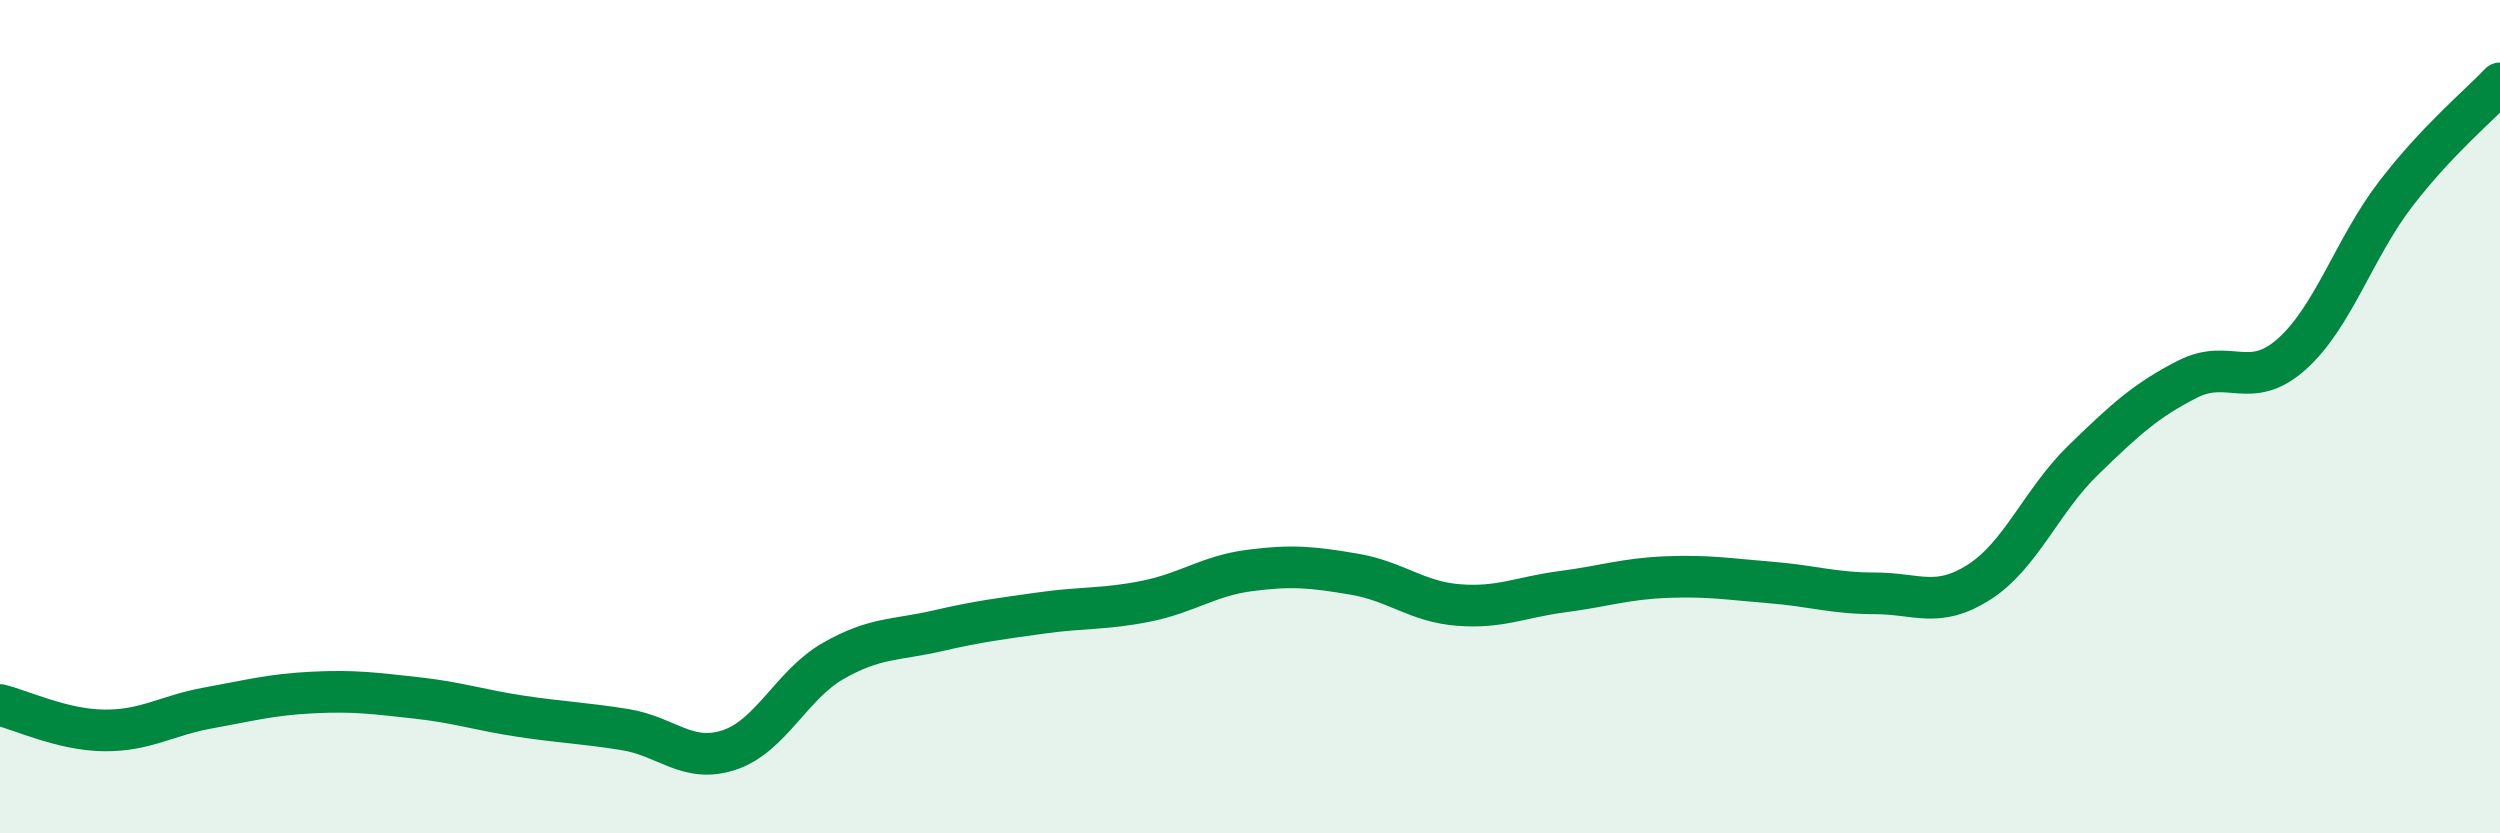
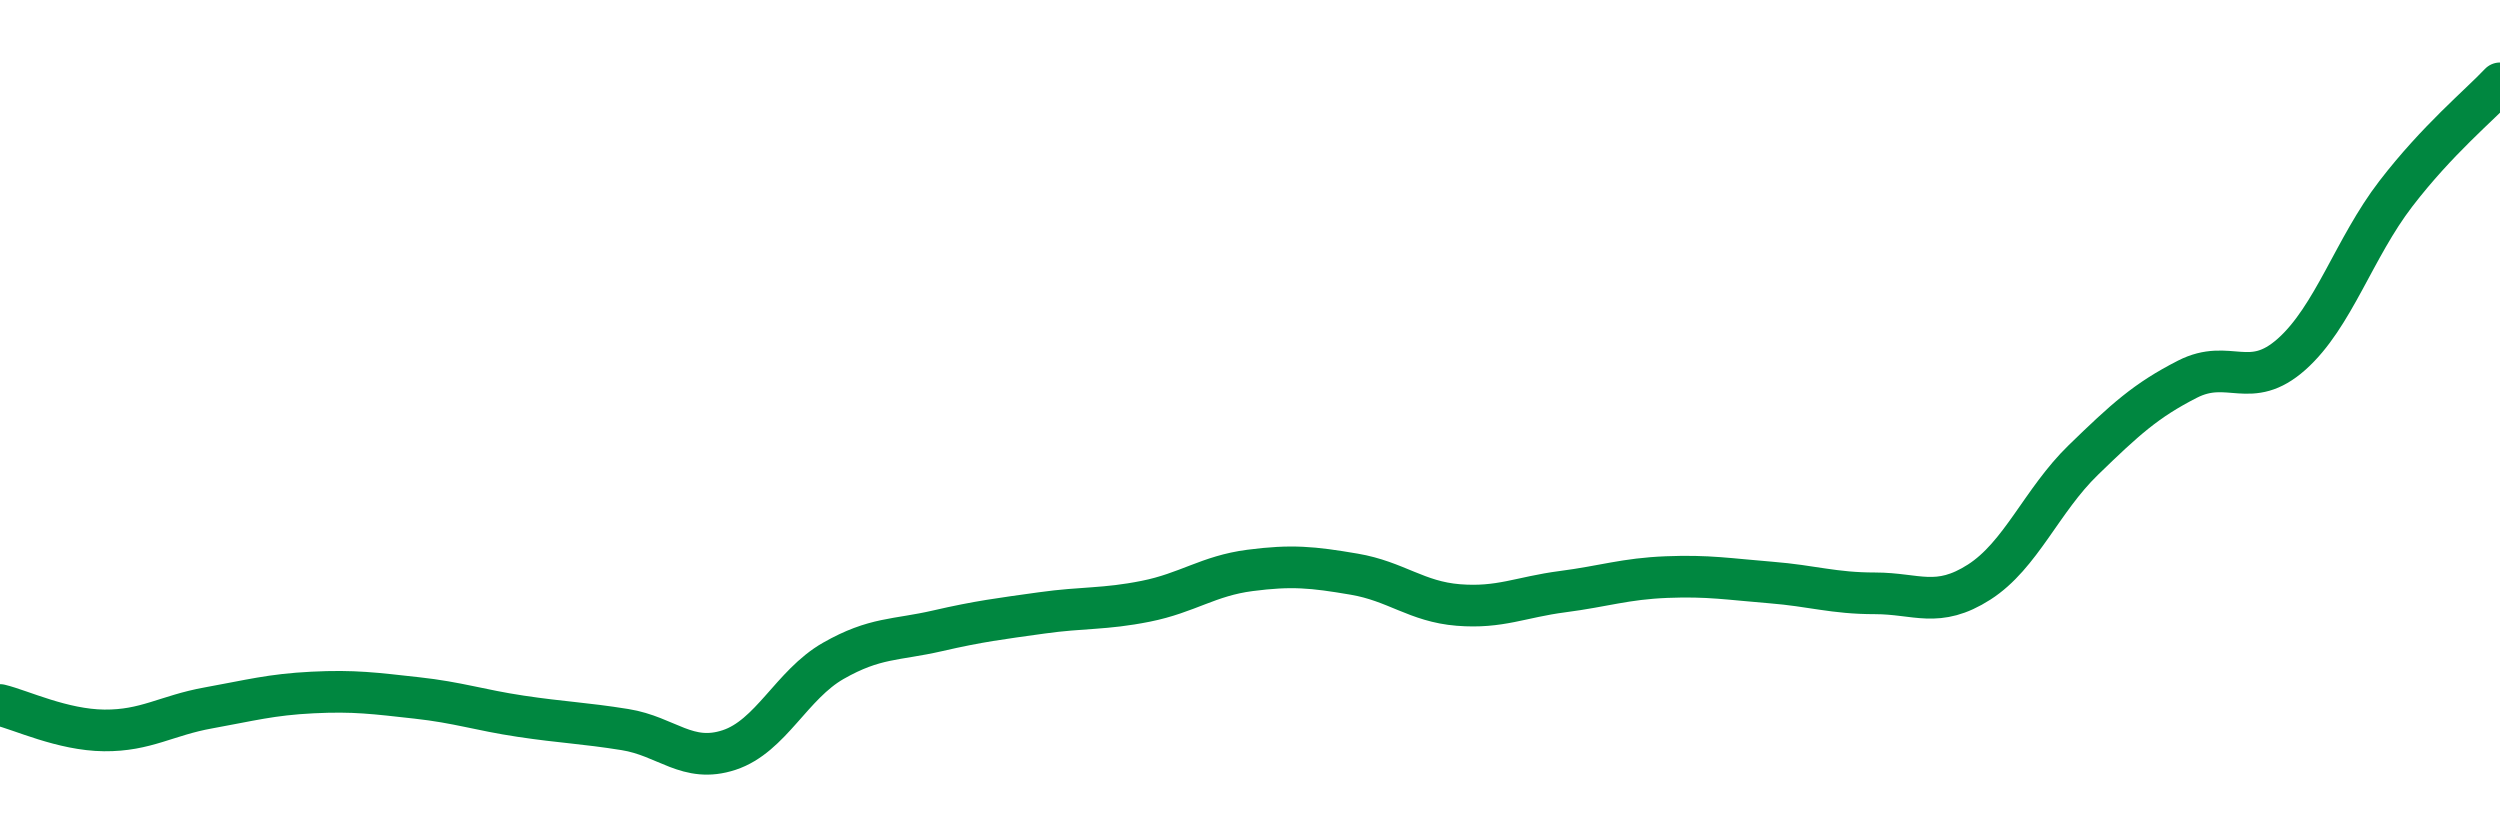
<svg xmlns="http://www.w3.org/2000/svg" width="60" height="20" viewBox="0 0 60 20">
-   <path d="M 0,16.92 C 0.5,17.04 1.5,17.52 2.5,17.53 C 3.5,17.54 4,17.17 5,16.99 C 6,16.81 6.5,16.67 7.5,16.62 C 8.5,16.57 9,16.64 10,16.75 C 11,16.86 11.5,17.04 12.5,17.19 C 13.5,17.34 14,17.35 15,17.51 C 16,17.67 16.5,18.33 17.5,18 C 18.5,17.67 19,16.43 20,15.86 C 21,15.29 21.5,15.37 22.5,15.14 C 23.5,14.91 24,14.85 25,14.71 C 26,14.57 26.5,14.63 27.5,14.43 C 28.5,14.23 29,13.82 30,13.69 C 31,13.56 31.5,13.61 32.5,13.78 C 33.5,13.95 34,14.44 35,14.52 C 36,14.6 36.5,14.33 37.5,14.2 C 38.5,14.07 39,13.89 40,13.85 C 41,13.81 41.5,13.9 42.5,13.98 C 43.5,14.06 44,14.24 45,14.24 C 46,14.24 46.5,14.61 47.5,13.97 C 48.5,13.33 49,12.01 50,11.04 C 51,10.07 51.5,9.61 52.5,9.1 C 53.5,8.59 54,9.39 55,8.5 C 56,7.61 56.5,5.95 57.5,4.65 C 58.5,3.35 59.5,2.53 60,2L60 20L0 20Z" fill="#008740" opacity="0.1" stroke-linecap="round" stroke-linejoin="round" />
  <path d="M 0,16.92 C 0.5,17.04 1.5,17.52 2.5,17.53 C 3.5,17.54 4,17.17 5,16.99 C 6,16.81 6.5,16.67 7.5,16.62 C 8.5,16.57 9,16.64 10,16.75 C 11,16.86 11.5,17.04 12.5,17.19 C 13.5,17.34 14,17.35 15,17.51 C 16,17.67 16.5,18.33 17.5,18 C 18.5,17.67 19,16.43 20,15.86 C 21,15.29 21.5,15.37 22.5,15.14 C 23.5,14.91 24,14.85 25,14.71 C 26,14.57 26.5,14.63 27.5,14.43 C 28.5,14.23 29,13.82 30,13.69 C 31,13.56 31.5,13.61 32.5,13.78 C 33.5,13.95 34,14.44 35,14.52 C 36,14.6 36.5,14.33 37.5,14.2 C 38.5,14.07 39,13.89 40,13.85 C 41,13.81 41.5,13.9 42.5,13.98 C 43.5,14.06 44,14.24 45,14.24 C 46,14.24 46.5,14.61 47.5,13.97 C 48.5,13.33 49,12.01 50,11.04 C 51,10.07 51.5,9.61 52.5,9.1 C 53.5,8.59 54,9.39 55,8.5 C 56,7.61 56.5,5.95 57.5,4.65 C 58.5,3.35 59.5,2.53 60,2" stroke="#008740" stroke-width="1" fill="none" stroke-linecap="round" stroke-linejoin="round" />
</svg>